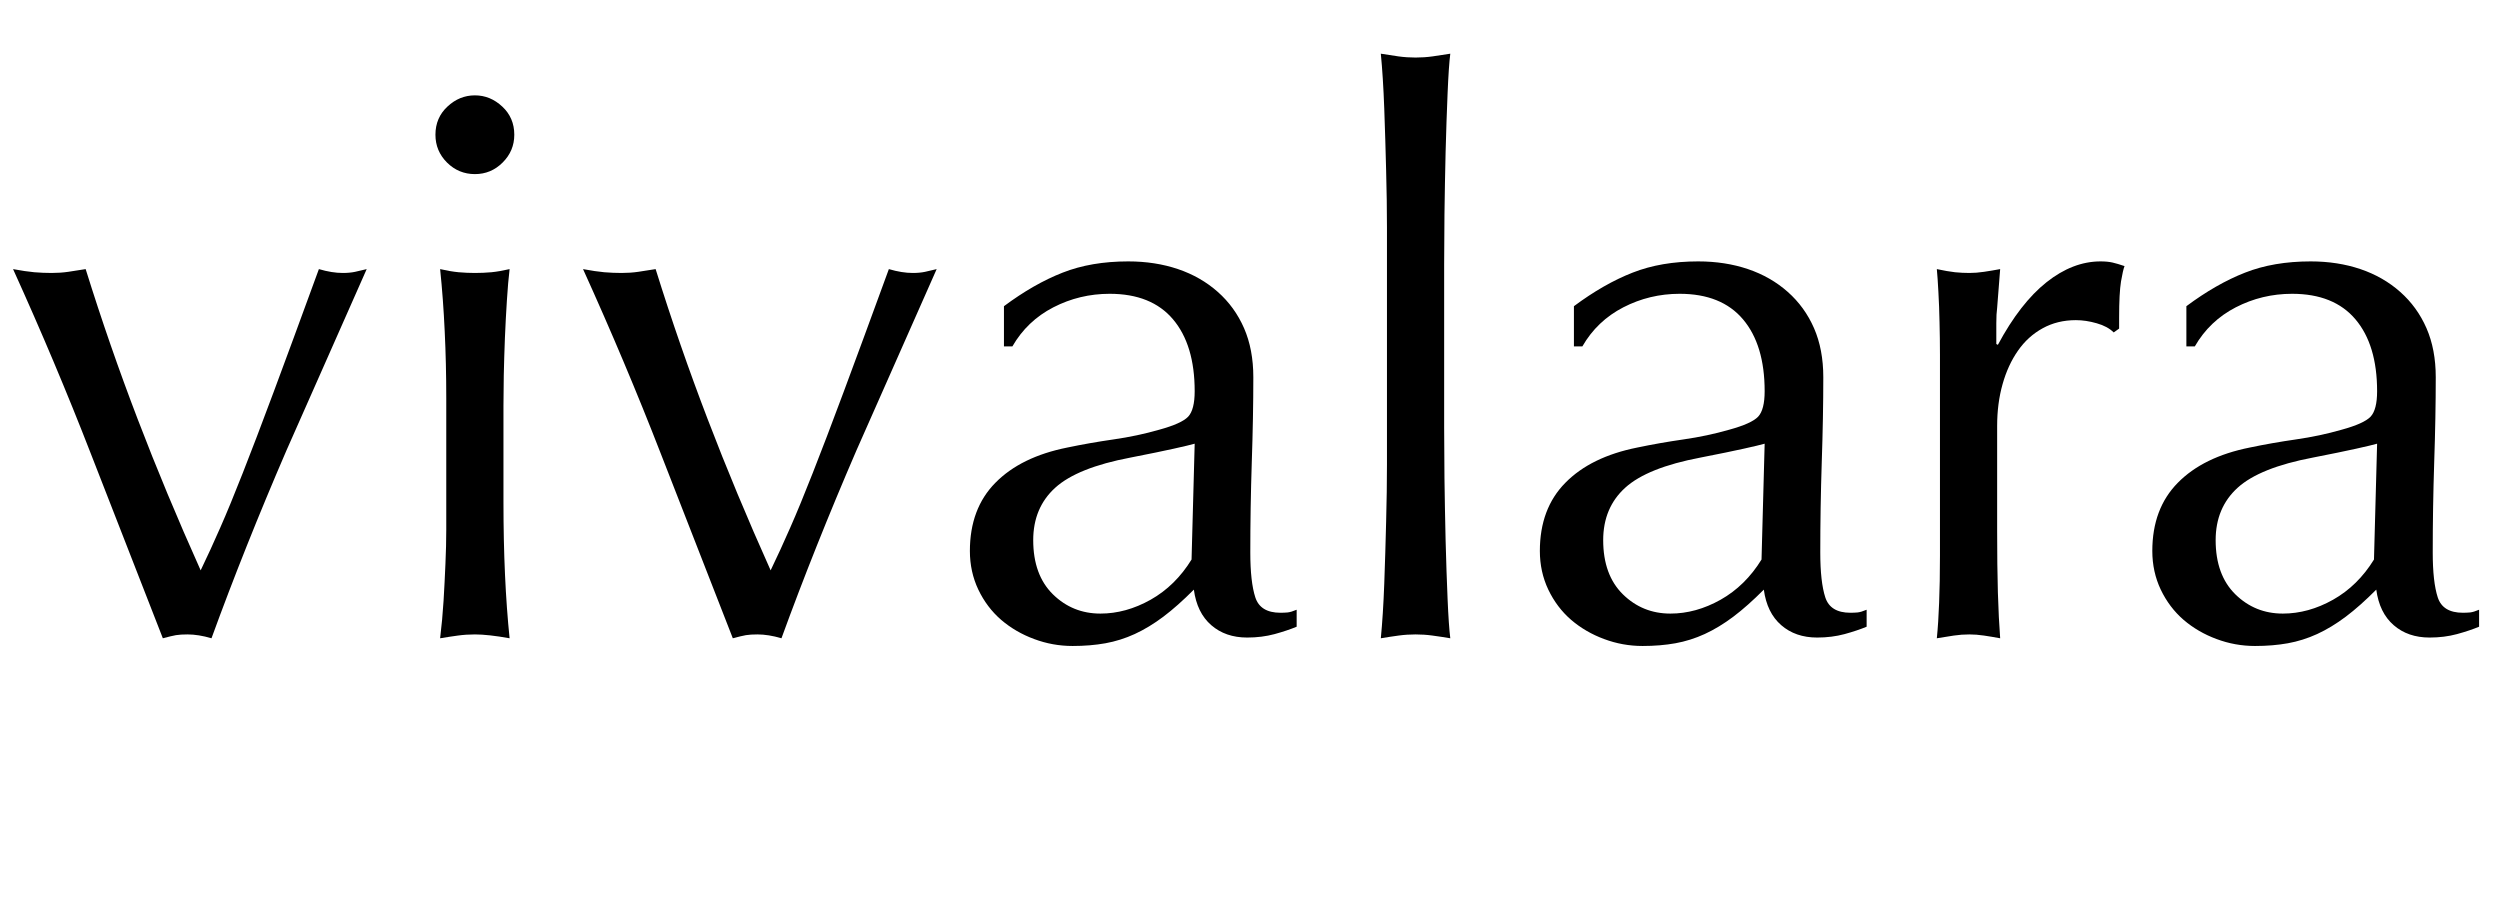
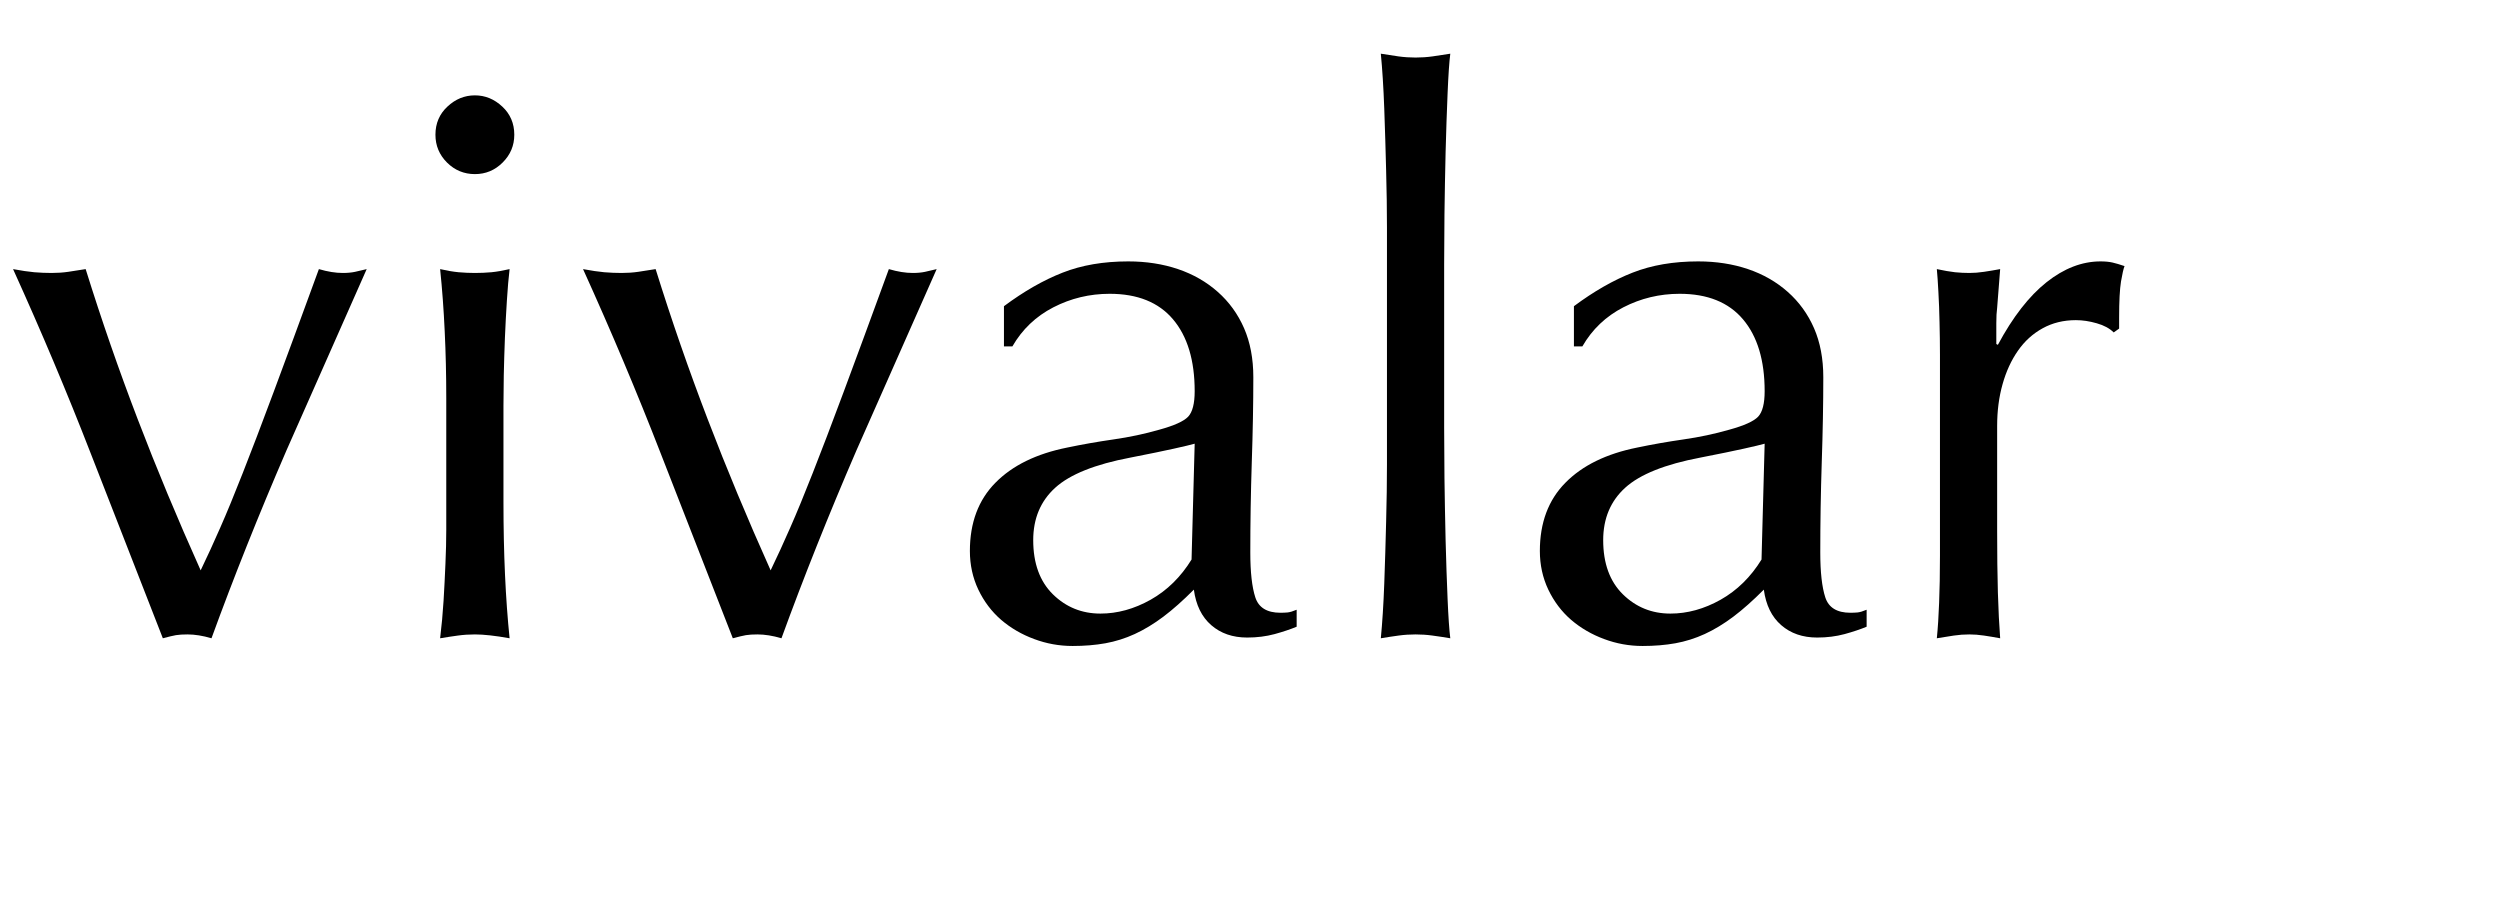
<svg xmlns="http://www.w3.org/2000/svg" width="500" zoomAndPan="magnify" viewBox="0 0 375 138" height="184" preserveAspectRatio="xMidYMid meet" version="1.0">
  <defs>
    <g />
  </defs>
  <g fill="#000000" fill-opacity="1">
    <g transform="translate(-0.479, 95.163)">
      <g>
        <path d="M 2.438 -54.797 C 3.664 -54.566 4.723 -54.41 5.609 -54.328 C 6.504 -54.254 7.375 -54.219 8.219 -54.219 C 9.07 -54.219 9.906 -54.273 10.719 -54.391 C 11.531 -54.504 12.398 -54.641 13.328 -54.797 C 15.711 -47.148 18.316 -39.641 21.141 -32.266 C 23.961 -24.891 27.109 -17.336 30.578 -9.609 C 31.586 -11.703 32.57 -13.848 33.531 -16.047 C 34.5 -18.242 35.617 -20.961 36.891 -24.203 C 38.172 -27.453 39.719 -31.508 41.531 -36.375 C 43.344 -41.238 45.602 -47.379 48.312 -54.797 C 49.625 -54.41 50.816 -54.219 51.891 -54.219 C 52.586 -54.219 53.207 -54.273 53.75 -54.391 C 54.289 -54.504 54.867 -54.641 55.484 -54.797 L 43.438 -27.578 C 39.27 -17.922 35.523 -8.535 32.203 0.578 C 30.891 0.191 29.691 0 28.609 0 C 27.922 0 27.344 0.035 26.875 0.109 C 26.414 0.191 25.758 0.348 24.906 0.578 C 21.195 -8.922 17.582 -18.188 14.062 -27.219 C 10.551 -36.258 6.676 -45.453 2.438 -54.797 Z M 2.438 -54.797 " />
      </g>
    </g>
  </g>
  <g fill="#000000" fill-opacity="1">
    <g transform="translate(55.128, 95.163)">
      <g>
        <path d="M 10.891 -54.797 C 11.891 -54.566 12.812 -54.41 13.656 -54.328 C 14.508 -54.254 15.328 -54.219 16.109 -54.219 C 16.953 -54.219 17.781 -54.254 18.594 -54.328 C 19.406 -54.41 20.312 -54.566 21.312 -54.797 C 21.156 -53.484 21.02 -51.914 20.906 -50.094 C 20.789 -48.281 20.691 -46.41 20.609 -44.484 C 20.535 -42.555 20.477 -40.68 20.438 -38.859 C 20.406 -37.047 20.391 -35.523 20.391 -34.297 L 20.391 -19.922 C 20.391 -15.984 20.469 -12.316 20.625 -8.922 C 20.781 -5.523 21.008 -2.359 21.312 0.578 C 19.156 0.191 17.422 0 16.109 0 C 15.254 0 14.398 0.055 13.547 0.172 C 12.703 0.285 11.816 0.422 10.891 0.578 C 11.117 -1.273 11.289 -3.145 11.406 -5.031 C 11.52 -6.926 11.613 -8.781 11.688 -10.594 C 11.77 -12.414 11.812 -14.117 11.812 -15.703 C 11.812 -17.285 11.812 -18.656 11.812 -19.812 L 11.812 -35.453 C 11.812 -38.922 11.734 -42.258 11.578 -45.469 C 11.43 -48.676 11.203 -51.785 10.891 -54.797 Z M 16.109 -80.859 C 17.648 -80.859 19.02 -80.297 20.219 -79.172 C 21.414 -78.055 22.016 -76.648 22.016 -74.953 C 22.016 -73.328 21.43 -71.938 20.266 -70.781 C 19.109 -69.625 17.723 -69.047 16.109 -69.047 C 14.484 -69.047 13.086 -69.625 11.922 -70.781 C 10.766 -71.938 10.188 -73.328 10.188 -74.953 C 10.188 -76.648 10.785 -78.055 11.984 -79.172 C 13.18 -80.297 14.555 -80.859 16.109 -80.859 Z M 16.109 -80.859 " />
      </g>
    </g>
  </g>
  <g fill="#000000" fill-opacity="1">
    <g transform="translate(85.017, 95.163)">
      <g>
        <path d="M 2.438 -54.797 C 3.664 -54.566 4.723 -54.41 5.609 -54.328 C 6.504 -54.254 7.375 -54.219 8.219 -54.219 C 9.07 -54.219 9.906 -54.273 10.719 -54.391 C 11.531 -54.504 12.398 -54.641 13.328 -54.797 C 15.711 -47.148 18.316 -39.641 21.141 -32.266 C 23.961 -24.891 27.109 -17.336 30.578 -9.609 C 31.586 -11.703 32.57 -13.848 33.531 -16.047 C 34.5 -18.242 35.617 -20.961 36.891 -24.203 C 38.172 -27.453 39.719 -31.508 41.531 -36.375 C 43.344 -41.238 45.602 -47.379 48.312 -54.797 C 49.625 -54.41 50.816 -54.219 51.891 -54.219 C 52.586 -54.219 53.207 -54.273 53.75 -54.391 C 54.289 -54.504 54.867 -54.641 55.484 -54.797 L 43.438 -27.578 C 39.27 -17.922 35.523 -8.535 32.203 0.578 C 30.891 0.191 29.691 0 28.609 0 C 27.922 0 27.344 0.035 26.875 0.109 C 26.414 0.191 25.758 0.348 24.906 0.578 C 21.195 -8.922 17.582 -18.188 14.062 -27.219 C 10.551 -36.258 6.676 -45.453 2.438 -54.797 Z M 2.438 -54.797 " />
      </g>
    </g>
  </g>
  <g fill="#000000" fill-opacity="1">
    <g transform="translate(140.624, 95.163)">
      <g>
        <path d="M 14.359 -14.141 C 14.359 -10.66 15.344 -7.953 17.312 -6.016 C 19.281 -4.086 21.656 -3.125 24.438 -3.125 C 26.988 -3.125 29.5 -3.816 31.969 -5.203 C 34.445 -6.598 36.492 -8.609 38.109 -11.234 L 38.578 -28.609 C 38.035 -28.453 36.988 -28.203 35.438 -27.859 C 33.895 -27.516 31.738 -27.07 28.969 -26.531 C 23.633 -25.52 19.863 -24.008 17.656 -22 C 15.457 -20 14.359 -17.379 14.359 -14.141 Z M 28.609 -55.953 C 31.316 -55.953 33.805 -55.566 36.078 -54.797 C 38.359 -54.023 40.348 -52.883 42.047 -51.375 C 43.742 -49.875 45.055 -48.062 45.984 -45.938 C 46.91 -43.812 47.375 -41.359 47.375 -38.578 C 47.375 -34.641 47.297 -30.367 47.141 -25.766 C 46.992 -21.172 46.922 -16.676 46.922 -12.281 C 46.922 -9.344 47.172 -7.102 47.672 -5.562 C 48.172 -4.02 49.426 -3.25 51.438 -3.25 C 51.82 -3.25 52.188 -3.266 52.531 -3.297 C 52.883 -3.336 53.332 -3.473 53.875 -3.703 L 53.875 -1.156 C 52.945 -0.77 51.844 -0.398 50.562 -0.047 C 49.289 0.297 47.922 0.469 46.453 0.469 C 44.285 0.469 42.488 -0.148 41.062 -1.391 C 39.633 -2.629 38.766 -4.406 38.453 -6.719 C 36.836 -5.094 35.312 -3.738 33.875 -2.656 C 32.445 -1.582 31.02 -0.719 29.594 -0.062 C 28.164 0.594 26.695 1.055 25.188 1.328 C 23.688 1.598 22.047 1.734 20.266 1.734 C 18.266 1.734 16.336 1.383 14.484 0.688 C 12.629 0 10.984 -0.957 9.547 -2.188 C 8.117 -3.426 6.977 -4.938 6.125 -6.719 C 5.281 -8.5 4.859 -10.43 4.859 -12.516 C 4.859 -16.754 6.133 -20.164 8.688 -22.75 C 11.238 -25.344 14.832 -27.102 19.469 -28.031 C 21.707 -28.5 24.02 -28.906 26.406 -29.25 C 28.801 -29.594 31.082 -30.078 33.25 -30.703 C 35.488 -31.316 36.938 -31.969 37.594 -32.656 C 38.25 -33.352 38.578 -34.629 38.578 -36.484 C 38.578 -41.117 37.492 -44.711 35.328 -47.266 C 33.172 -49.816 30.004 -51.094 25.828 -51.094 C 22.816 -51.094 20 -50.414 17.375 -49.062 C 14.75 -47.707 12.703 -45.754 11.234 -43.203 L 9.969 -43.203 L 9.969 -49.234 C 12.977 -51.473 15.91 -53.148 18.766 -54.266 C 21.617 -55.391 24.898 -55.953 28.609 -55.953 Z M 28.609 -55.953 " />
      </g>
    </g>
  </g>
  <g fill="#000000" fill-opacity="1">
    <g transform="translate(196.232, 95.163)">
      <g>
        <path d="M 10.891 -87.109 C 11.816 -86.961 12.703 -86.828 13.547 -86.703 C 14.398 -86.586 15.254 -86.531 16.109 -86.531 C 16.953 -86.531 17.797 -86.586 18.641 -86.703 C 19.492 -86.828 20.383 -86.961 21.312 -87.109 C 21.156 -85.879 21.02 -83.891 20.906 -81.141 C 20.789 -78.398 20.691 -75.469 20.609 -72.344 C 20.535 -69.219 20.477 -66.109 20.438 -63.016 C 20.406 -59.93 20.391 -57.422 20.391 -55.484 L 20.391 -31.047 C 20.391 -29.035 20.406 -26.504 20.438 -23.453 C 20.477 -20.398 20.535 -17.289 20.609 -14.125 C 20.691 -10.969 20.789 -8.035 20.906 -5.328 C 21.02 -2.629 21.156 -0.66 21.312 0.578 C 20.383 0.422 19.492 0.285 18.641 0.172 C 17.797 0.055 16.953 0 16.109 0 C 15.254 0 14.398 0.055 13.547 0.172 C 12.703 0.285 11.816 0.422 10.891 0.578 C 11.117 -1.734 11.289 -4.453 11.406 -7.578 C 11.52 -10.711 11.613 -13.82 11.688 -16.906 C 11.77 -20 11.812 -22.836 11.812 -25.422 C 11.812 -28.016 11.812 -29.891 11.812 -31.047 L 11.812 -55.484 C 11.812 -56.648 11.812 -58.523 11.812 -61.109 C 11.812 -63.691 11.77 -66.508 11.688 -69.562 C 11.613 -72.613 11.52 -75.723 11.406 -78.891 C 11.289 -82.055 11.117 -84.797 10.891 -87.109 Z M 10.891 -87.109 " />
      </g>
    </g>
  </g>
  <g fill="#000000" fill-opacity="1">
    <g transform="translate(226.12, 95.163)">
      <g>
        <path d="M 14.359 -14.141 C 14.359 -10.66 15.344 -7.953 17.312 -6.016 C 19.281 -4.086 21.656 -3.125 24.438 -3.125 C 26.988 -3.125 29.5 -3.816 31.969 -5.203 C 34.445 -6.598 36.492 -8.609 38.109 -11.234 L 38.578 -28.609 C 38.035 -28.453 36.988 -28.203 35.438 -27.859 C 33.895 -27.516 31.738 -27.07 28.969 -26.531 C 23.633 -25.52 19.863 -24.008 17.656 -22 C 15.457 -20 14.359 -17.379 14.359 -14.141 Z M 28.609 -55.953 C 31.316 -55.953 33.805 -55.566 36.078 -54.797 C 38.359 -54.023 40.348 -52.883 42.047 -51.375 C 43.742 -49.875 45.055 -48.062 45.984 -45.938 C 46.91 -43.812 47.375 -41.359 47.375 -38.578 C 47.375 -34.641 47.297 -30.367 47.141 -25.766 C 46.992 -21.172 46.922 -16.676 46.922 -12.281 C 46.922 -9.344 47.172 -7.102 47.672 -5.562 C 48.172 -4.02 49.426 -3.25 51.438 -3.25 C 51.82 -3.25 52.188 -3.266 52.531 -3.297 C 52.883 -3.336 53.332 -3.473 53.875 -3.703 L 53.875 -1.156 C 52.945 -0.77 51.844 -0.398 50.562 -0.047 C 49.289 0.297 47.922 0.469 46.453 0.469 C 44.285 0.469 42.488 -0.148 41.062 -1.391 C 39.633 -2.629 38.766 -4.406 38.453 -6.719 C 36.836 -5.094 35.312 -3.738 33.875 -2.656 C 32.445 -1.582 31.02 -0.719 29.594 -0.062 C 28.164 0.594 26.695 1.055 25.188 1.328 C 23.688 1.598 22.047 1.734 20.266 1.734 C 18.266 1.734 16.336 1.383 14.484 0.688 C 12.629 0 10.984 -0.957 9.547 -2.188 C 8.117 -3.426 6.977 -4.938 6.125 -6.719 C 5.281 -8.5 4.859 -10.43 4.859 -12.516 C 4.859 -16.754 6.133 -20.164 8.688 -22.75 C 11.238 -25.344 14.832 -27.102 19.469 -28.031 C 21.707 -28.5 24.02 -28.906 26.406 -29.25 C 28.801 -29.594 31.082 -30.078 33.25 -30.703 C 35.488 -31.316 36.938 -31.969 37.594 -32.656 C 38.25 -33.352 38.578 -34.629 38.578 -36.484 C 38.578 -41.117 37.492 -44.711 35.328 -47.266 C 33.172 -49.816 30.004 -51.094 25.828 -51.094 C 22.816 -51.094 20 -50.414 17.375 -49.062 C 14.75 -47.707 12.703 -45.754 11.234 -43.203 L 9.969 -43.203 L 9.969 -49.234 C 12.977 -51.473 15.91 -53.148 18.766 -54.266 C 21.617 -55.391 24.898 -55.953 28.609 -55.953 Z M 28.609 -55.953 " />
      </g>
    </g>
  </g>
  <g fill="#000000" fill-opacity="1">
    <g transform="translate(281.728, 95.163)">
      <g>
        <path d="M 33.359 -55.953 C 34.055 -55.953 34.656 -55.895 35.156 -55.781 C 35.656 -55.664 36.254 -55.488 36.953 -55.25 C 36.797 -54.863 36.617 -54.094 36.422 -52.938 C 36.234 -51.781 36.141 -49.969 36.141 -47.5 L 36.141 -45.875 L 35.328 -45.297 C 34.711 -45.91 33.863 -46.367 32.781 -46.672 C 31.695 -46.984 30.656 -47.141 29.656 -47.141 C 27.801 -47.141 26.141 -46.734 24.672 -45.922 C 23.203 -45.117 21.969 -44 20.969 -42.562 C 19.969 -41.133 19.195 -39.457 18.656 -37.531 C 18.113 -35.602 17.844 -33.52 17.844 -31.281 L 17.844 -15.516 C 17.844 -12.047 17.879 -8.977 17.953 -6.312 C 18.035 -3.645 18.148 -1.348 18.297 0.578 C 17.453 0.422 16.645 0.285 15.875 0.172 C 15.102 0.055 14.367 0 13.672 0 C 12.898 0 12.125 0.055 11.344 0.172 C 10.57 0.285 9.723 0.422 8.797 0.578 C 8.953 -0.961 9.066 -2.738 9.141 -4.75 C 9.223 -6.758 9.266 -9.113 9.266 -11.812 L 9.266 -37.656 C 9.266 -38.883 9.266 -40.312 9.266 -41.938 C 9.266 -43.562 9.242 -45.18 9.203 -46.797 C 9.172 -48.422 9.113 -49.945 9.031 -51.375 C 8.957 -52.801 8.879 -53.941 8.797 -54.797 C 9.879 -54.566 10.785 -54.41 11.516 -54.328 C 12.254 -54.254 12.973 -54.219 13.672 -54.219 C 14.367 -54.219 15.102 -54.273 15.875 -54.391 C 16.645 -54.504 17.453 -54.641 18.297 -54.797 L 17.844 -49 C 17.758 -48.383 17.719 -47.613 17.719 -46.688 C 17.719 -45.758 17.719 -44.719 17.719 -43.562 L 17.953 -43.438 C 20.191 -47.613 22.625 -50.742 25.25 -52.828 C 27.875 -54.91 30.578 -55.953 33.359 -55.953 Z M 33.359 -55.953 " />
      </g>
    </g>
  </g>
  <g fill="#000000" fill-opacity="1">
    <g transform="translate(317.988, 95.163)">
      <g>
-         <path d="M 14.359 -14.141 C 14.359 -10.66 15.344 -7.953 17.312 -6.016 C 19.281 -4.086 21.656 -3.125 24.438 -3.125 C 26.988 -3.125 29.5 -3.816 31.969 -5.203 C 34.445 -6.598 36.492 -8.609 38.109 -11.234 L 38.578 -28.609 C 38.035 -28.453 36.988 -28.203 35.438 -27.859 C 33.895 -27.516 31.738 -27.07 28.969 -26.531 C 23.633 -25.52 19.863 -24.008 17.656 -22 C 15.457 -20 14.359 -17.379 14.359 -14.141 Z M 28.609 -55.953 C 31.316 -55.953 33.805 -55.566 36.078 -54.797 C 38.359 -54.023 40.348 -52.883 42.047 -51.375 C 43.742 -49.875 45.055 -48.062 45.984 -45.938 C 46.91 -43.812 47.375 -41.359 47.375 -38.578 C 47.375 -34.641 47.297 -30.367 47.141 -25.766 C 46.992 -21.172 46.922 -16.676 46.922 -12.281 C 46.922 -9.344 47.172 -7.102 47.672 -5.562 C 48.172 -4.02 49.426 -3.25 51.438 -3.25 C 51.82 -3.25 52.188 -3.266 52.531 -3.297 C 52.883 -3.336 53.332 -3.473 53.875 -3.703 L 53.875 -1.156 C 52.945 -0.77 51.844 -0.398 50.562 -0.047 C 49.289 0.297 47.922 0.469 46.453 0.469 C 44.285 0.469 42.488 -0.148 41.062 -1.391 C 39.633 -2.629 38.766 -4.406 38.453 -6.719 C 36.836 -5.094 35.312 -3.738 33.875 -2.656 C 32.445 -1.582 31.02 -0.719 29.594 -0.062 C 28.164 0.594 26.695 1.055 25.188 1.328 C 23.688 1.598 22.047 1.734 20.266 1.734 C 18.266 1.734 16.336 1.383 14.484 0.688 C 12.629 0 10.984 -0.957 9.547 -2.188 C 8.117 -3.426 6.977 -4.938 6.125 -6.719 C 5.281 -8.5 4.859 -10.43 4.859 -12.516 C 4.859 -16.754 6.133 -20.164 8.688 -22.75 C 11.238 -25.344 14.832 -27.102 19.469 -28.031 C 21.707 -28.5 24.02 -28.906 26.406 -29.25 C 28.801 -29.594 31.082 -30.078 33.25 -30.703 C 35.488 -31.316 36.938 -31.969 37.594 -32.656 C 38.25 -33.352 38.578 -34.629 38.578 -36.484 C 38.578 -41.117 37.492 -44.711 35.328 -47.266 C 33.172 -49.816 30.004 -51.094 25.828 -51.094 C 22.816 -51.094 20 -50.414 17.375 -49.062 C 14.75 -47.707 12.703 -45.754 11.234 -43.203 L 9.969 -43.203 L 9.969 -49.234 C 12.977 -51.473 15.91 -53.148 18.766 -54.266 C 21.617 -55.391 24.898 -55.953 28.609 -55.953 Z M 28.609 -55.953 " />
-       </g>
+         </g>
    </g>
  </g>
</svg>